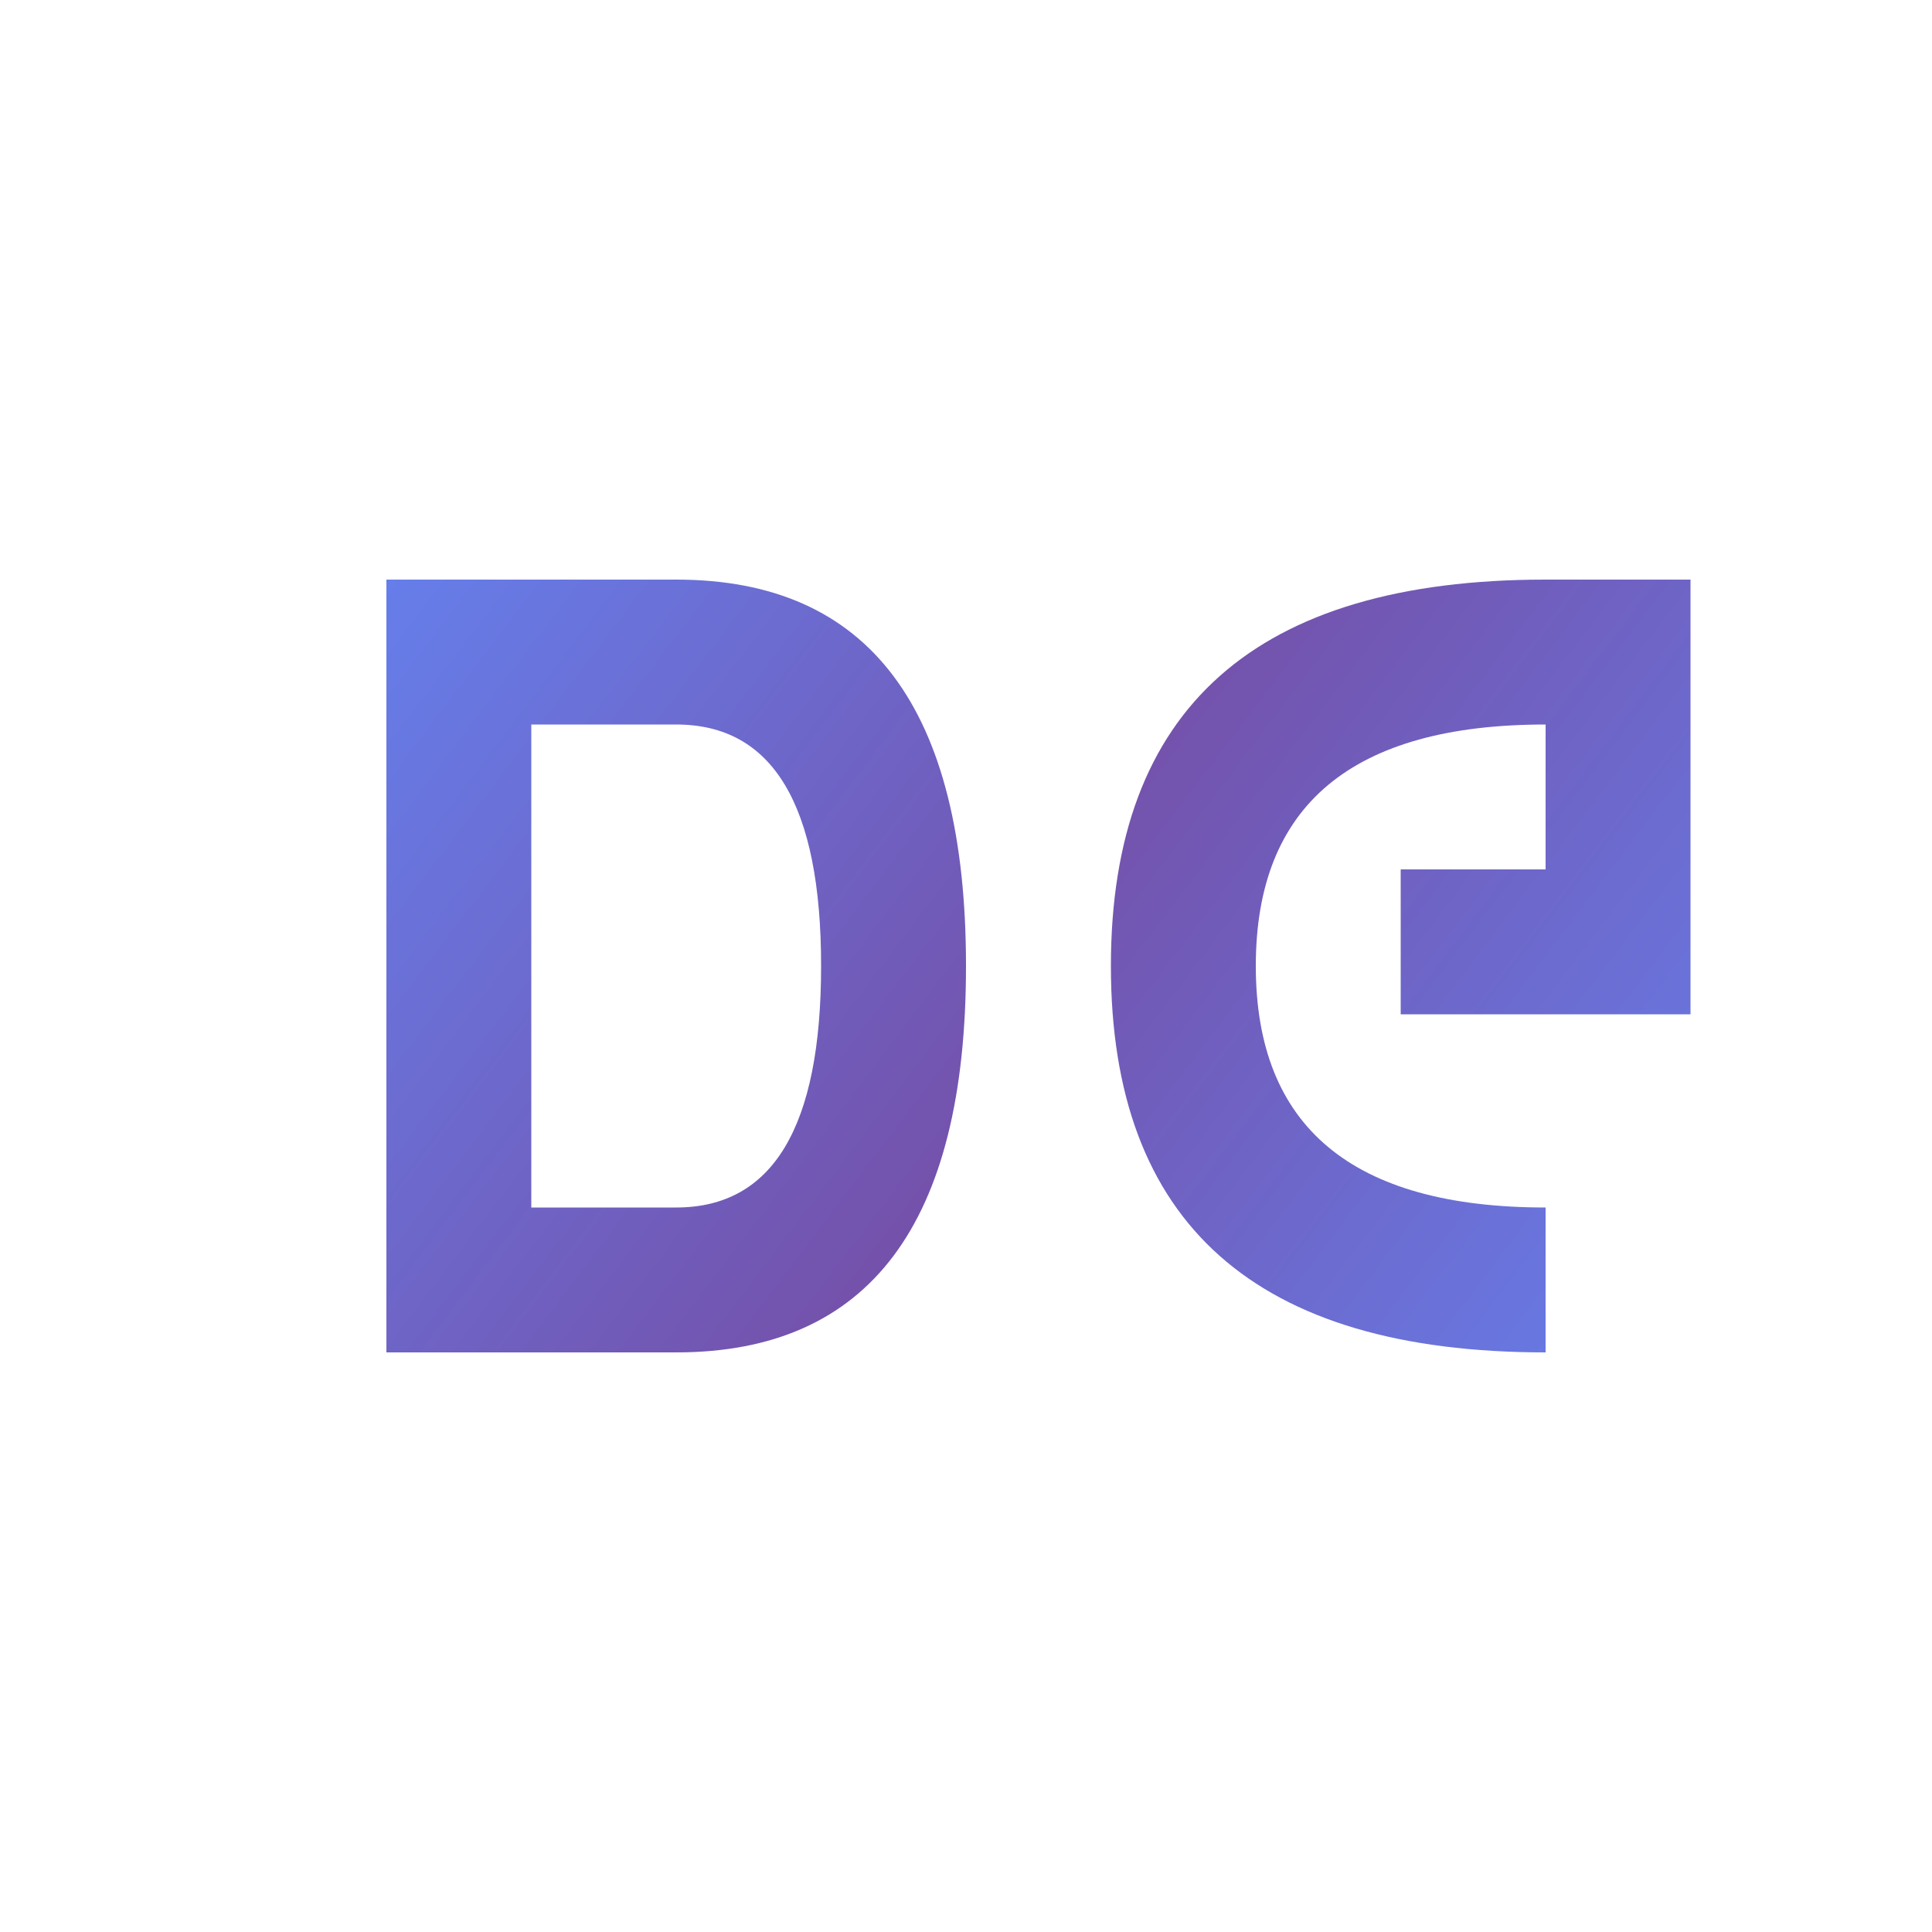
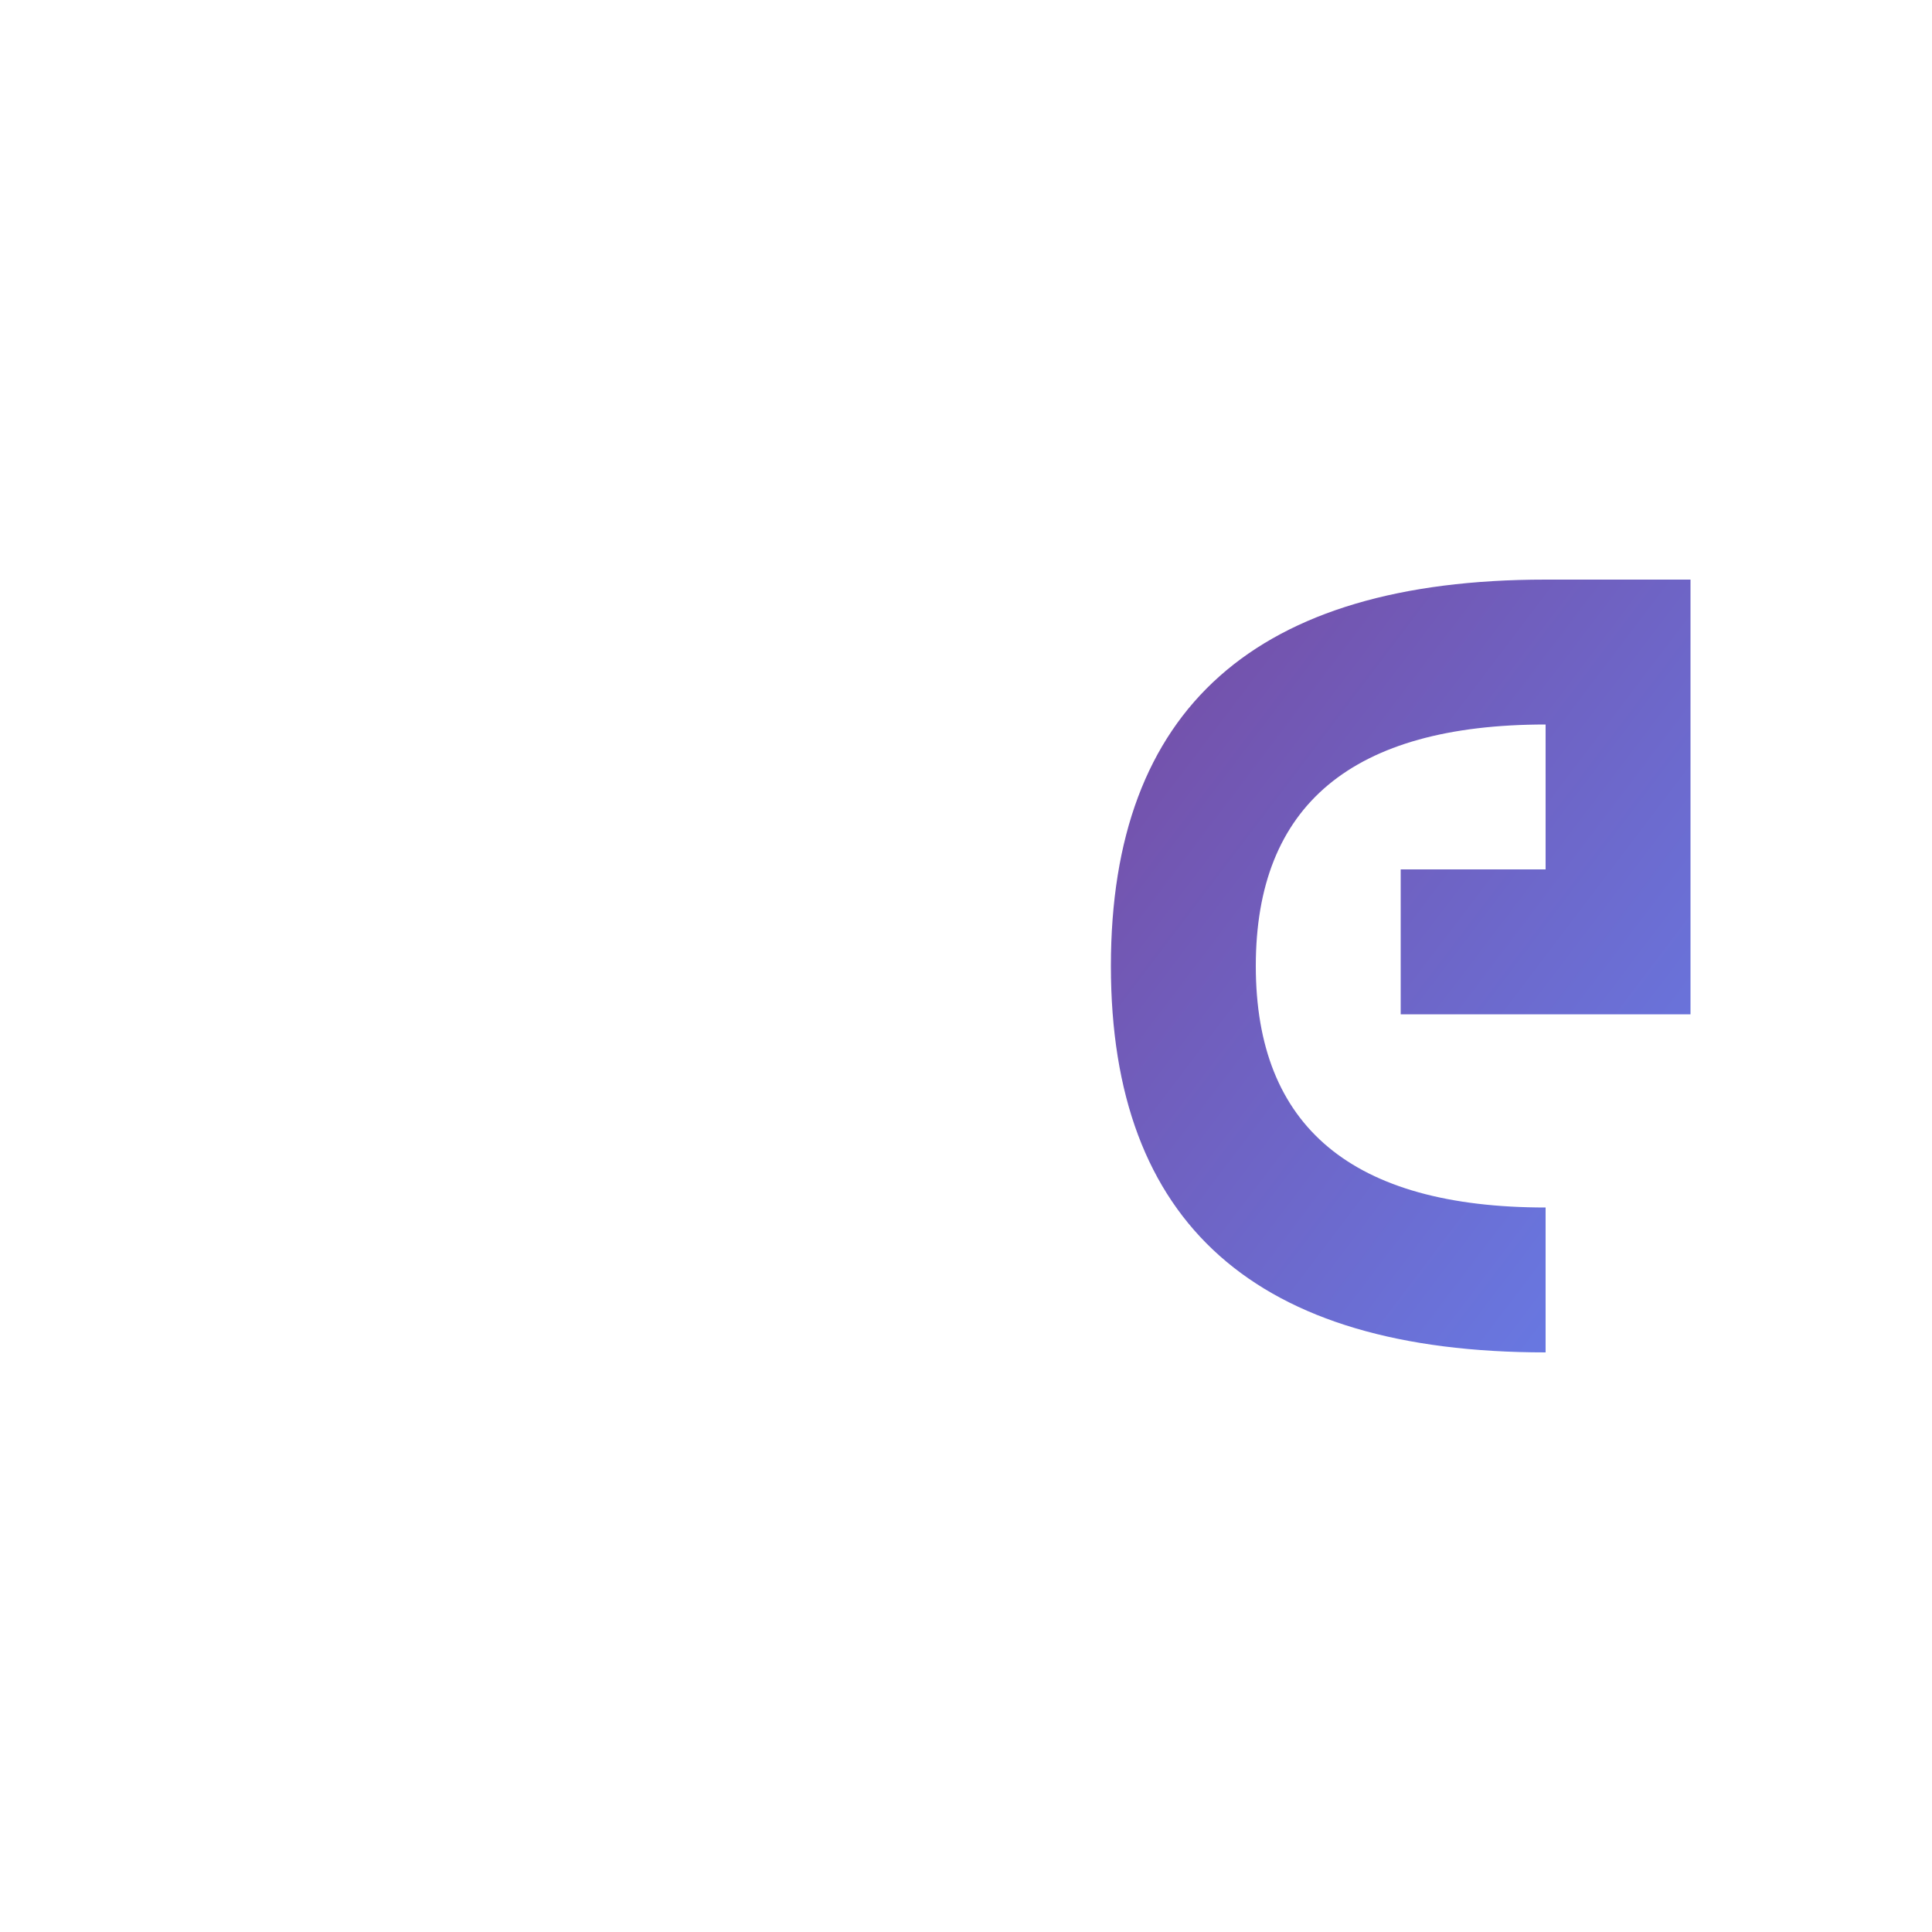
<svg xmlns="http://www.w3.org/2000/svg" viewBox="0 0 200 200" style="cursor: pointer;">
  <defs>
    <linearGradient id="grad1" x1="0%" y1="0%" x2="100%" y2="100%">
      <stop offset="0%" style="stop-color:#667eea;stop-opacity:1" />
      <stop offset="100%" style="stop-color:#764ba2;stop-opacity:1" />
    </linearGradient>
    <linearGradient id="grad2" x1="0%" y1="0%" x2="100%" y2="100%">
      <stop offset="0%" style="stop-color:#764ba2;stop-opacity:1" />
      <stop offset="100%" style="stop-color:#667eea;stop-opacity:1" />
    </linearGradient>
  </defs>
-   <path d="M 40 60 L 40 140 L 70 140 Q 100 140 100 100 Q 100 60 70 60 L 40 60 Z M 55 75 L 70 75 Q 85 75 85 100 Q 85 125 70 125 L 55 125 Z" fill="url(#grad1)" />
  <path d="M 160 60 Q 115 60 115 100 Q 115 140 160 140 L 160 125 Q 130 125 130 100 Q 130 75 160 75 L 160 90 L 145 90 L 145 105 L 175 105 L 175 60 Z" fill="url(#grad2)" />
</svg>